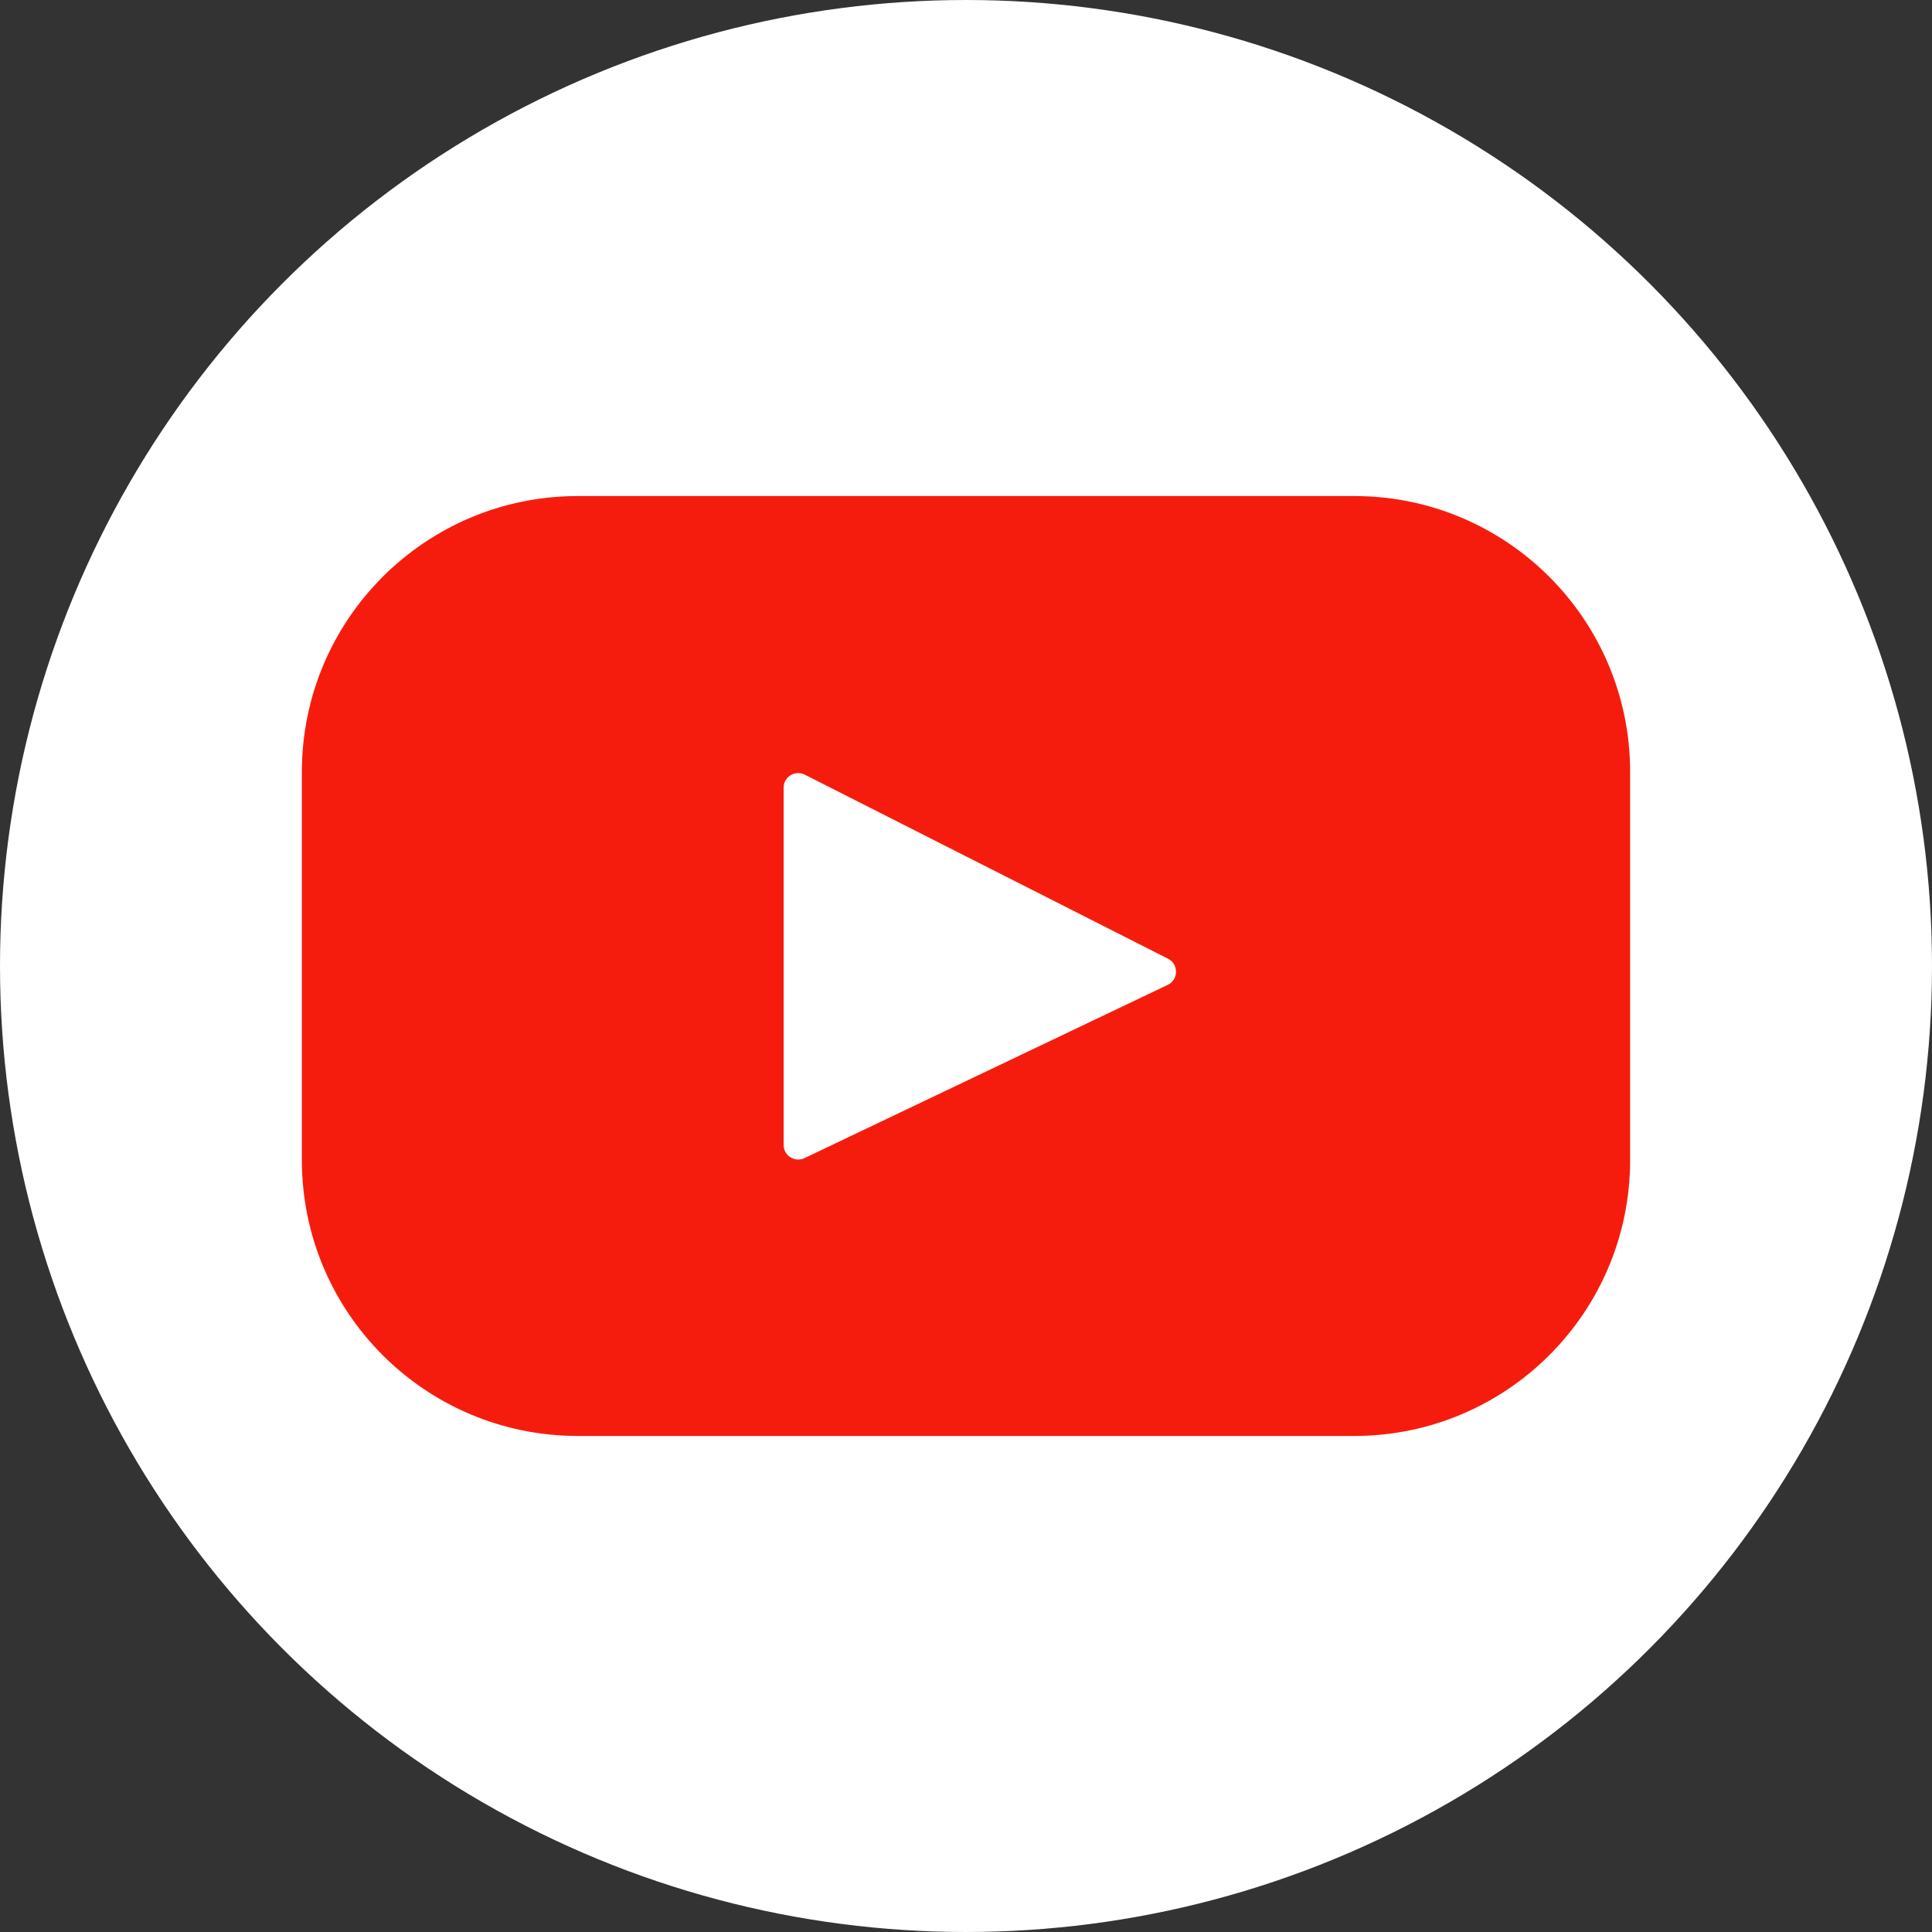
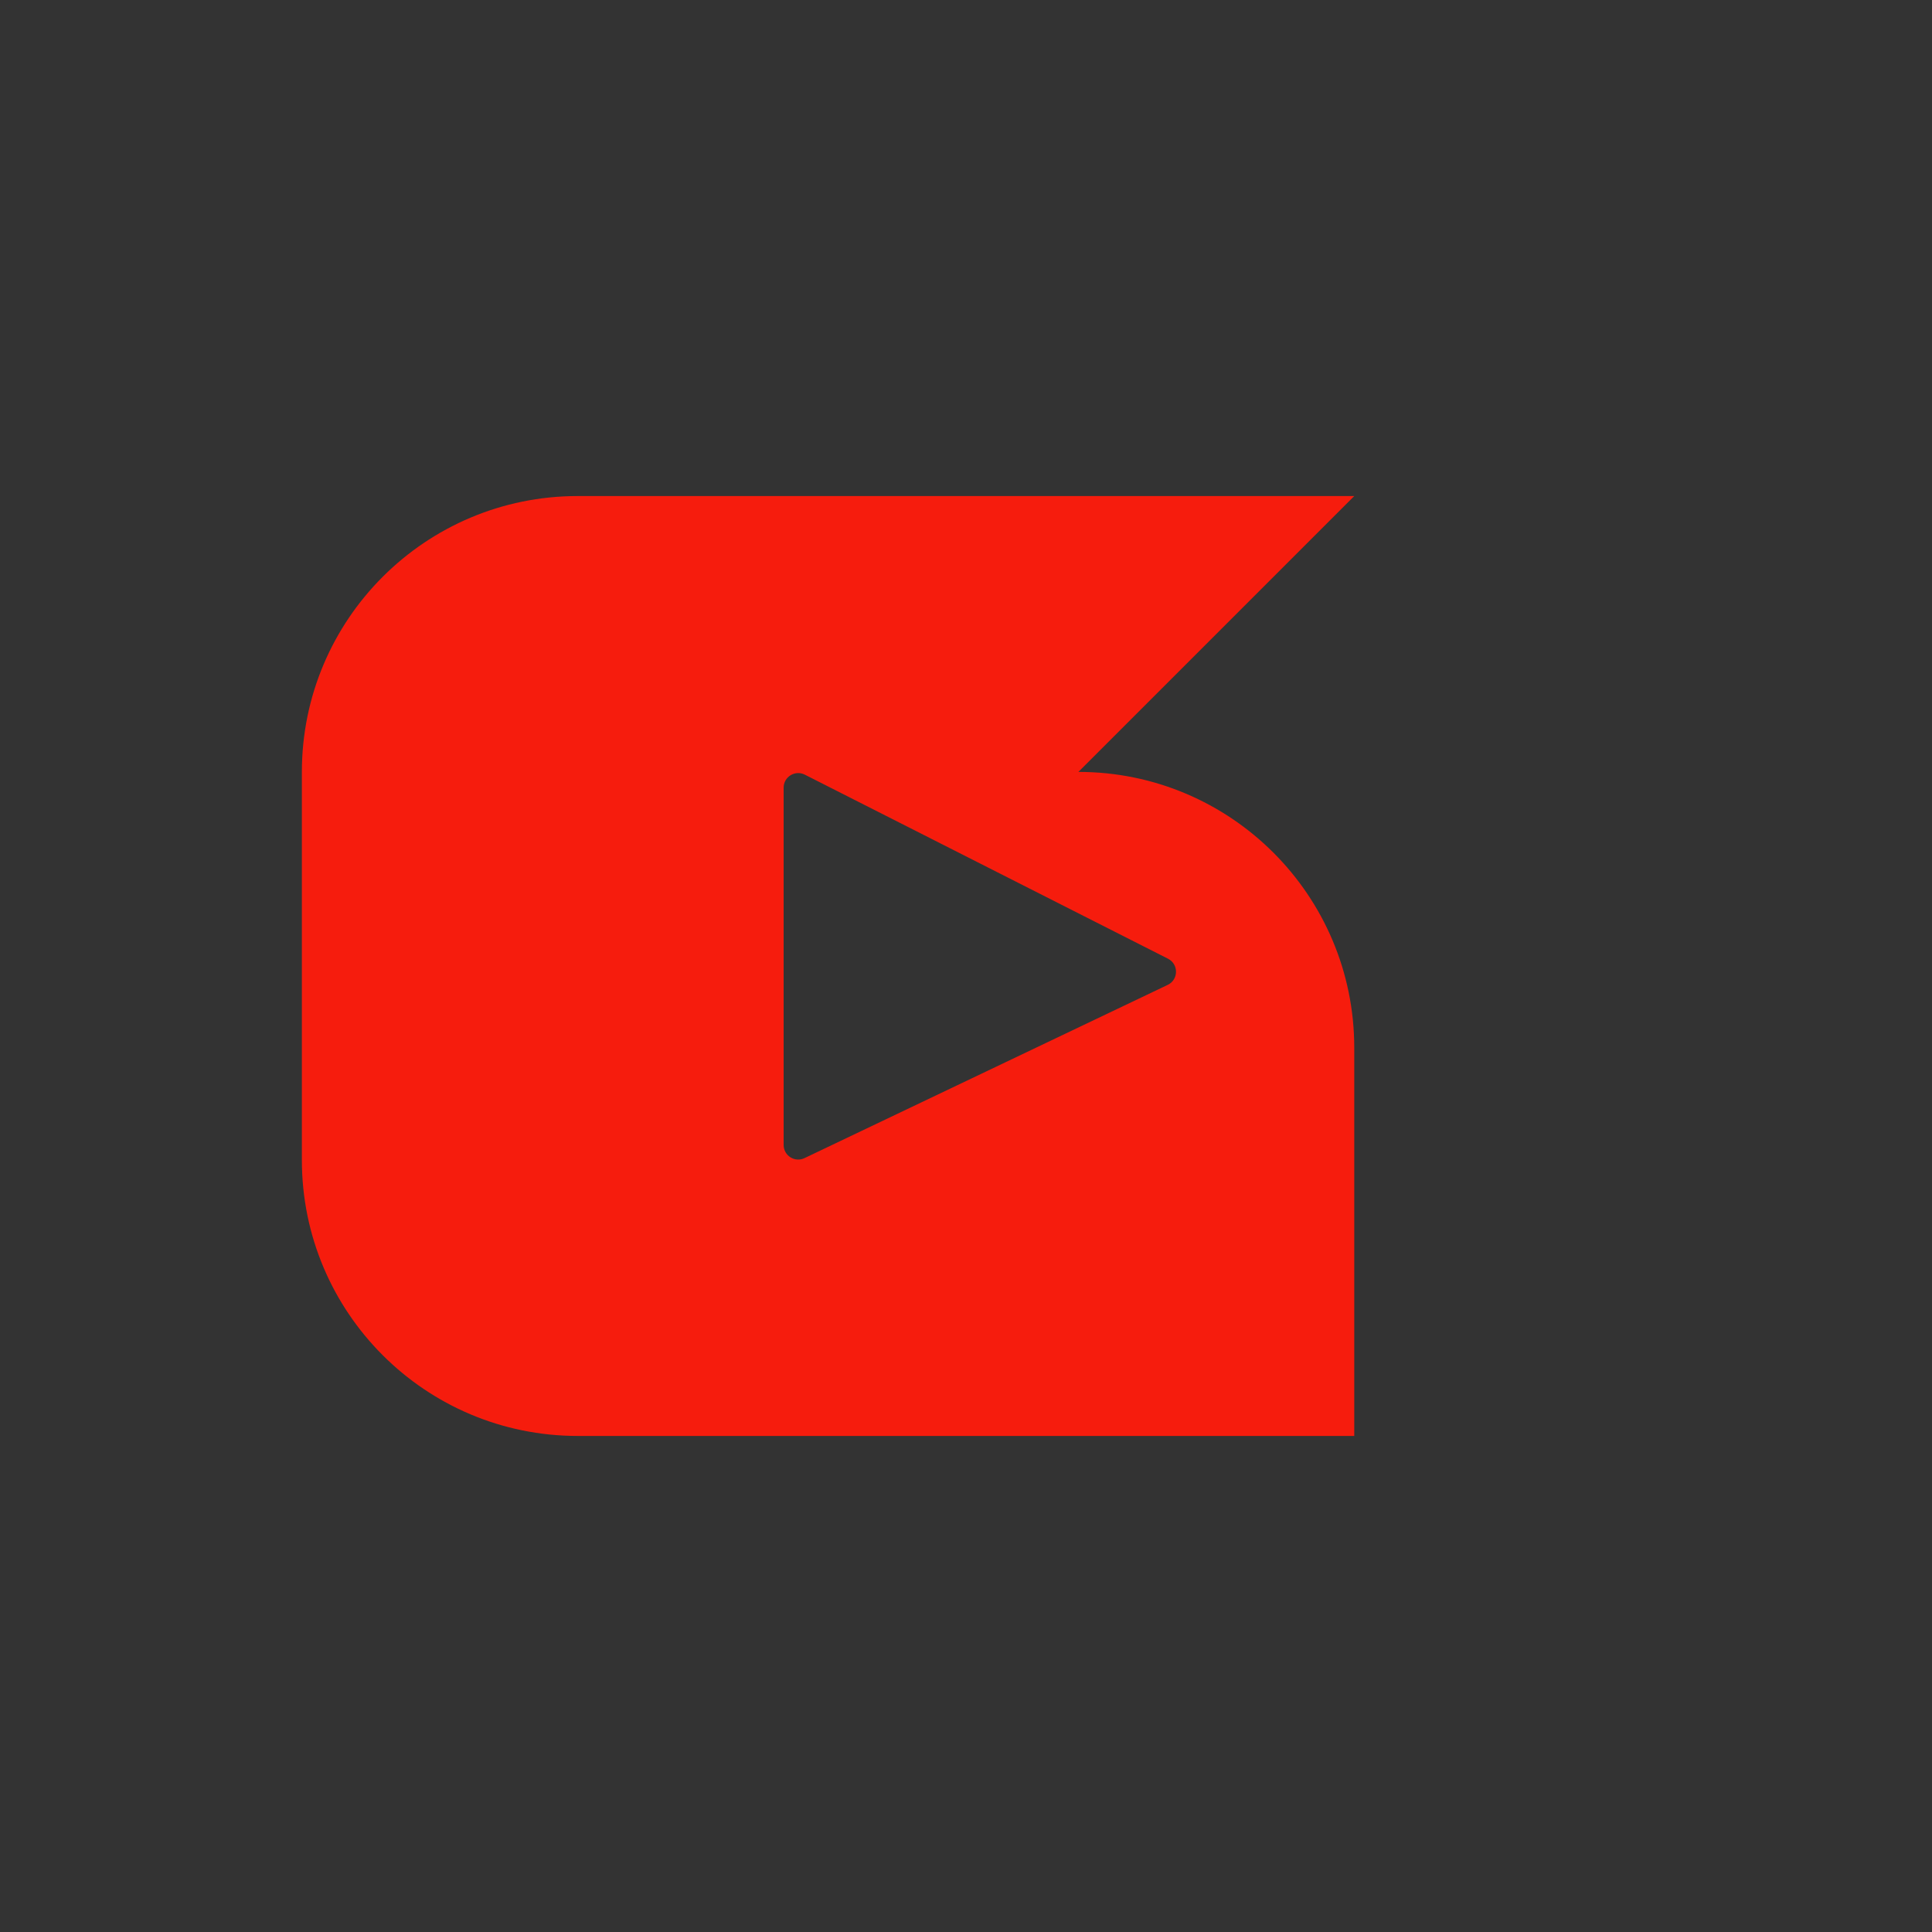
<svg xmlns="http://www.w3.org/2000/svg" xml:space="preserve" width="800" height="800" viewBox="0 0 461.001 461.001">
  <rect x="0" y="0" width="461.001" height="461.001" fill="#333333" stroke="none" />
-   <circle cx="230.5" cy="230.5" r="230.5" style="fill:#fff;stroke-width:6.915;stroke-linecap:round;stroke-linejoin:bevel;stroke-miterlimit:6;fill-opacity:1" />
-   <path d="M323.146 118.364h-185.29c-36.354 0-65.825 29.47-65.825 65.824v92.625c0 36.354 29.47 65.824 65.824 65.824h185.29c36.354 0 65.825-29.47 65.825-65.824v-92.625c0-36.354-29.47-65.824-65.824-65.824zm-44.517 116.643-86.666 41.335c-2.31 1.101-4.977-.583-4.977-3.14v-85.254c0-2.594 2.738-4.276 5.052-3.103l86.666 43.918c2.577 1.306 2.532 5.001-.075 6.244z" style="fill:#f61c0d;stroke-width:.688" />
+   <path d="M323.146 118.364h-185.29c-36.354 0-65.825 29.47-65.825 65.824v92.625c0 36.354 29.47 65.824 65.824 65.824h185.29v-92.625c0-36.354-29.47-65.824-65.824-65.824zm-44.517 116.643-86.666 41.335c-2.31 1.101-4.977-.583-4.977-3.14v-85.254c0-2.594 2.738-4.276 5.052-3.103l86.666 43.918c2.577 1.306 2.532 5.001-.075 6.244z" style="fill:#f61c0d;stroke-width:.688" />
</svg>